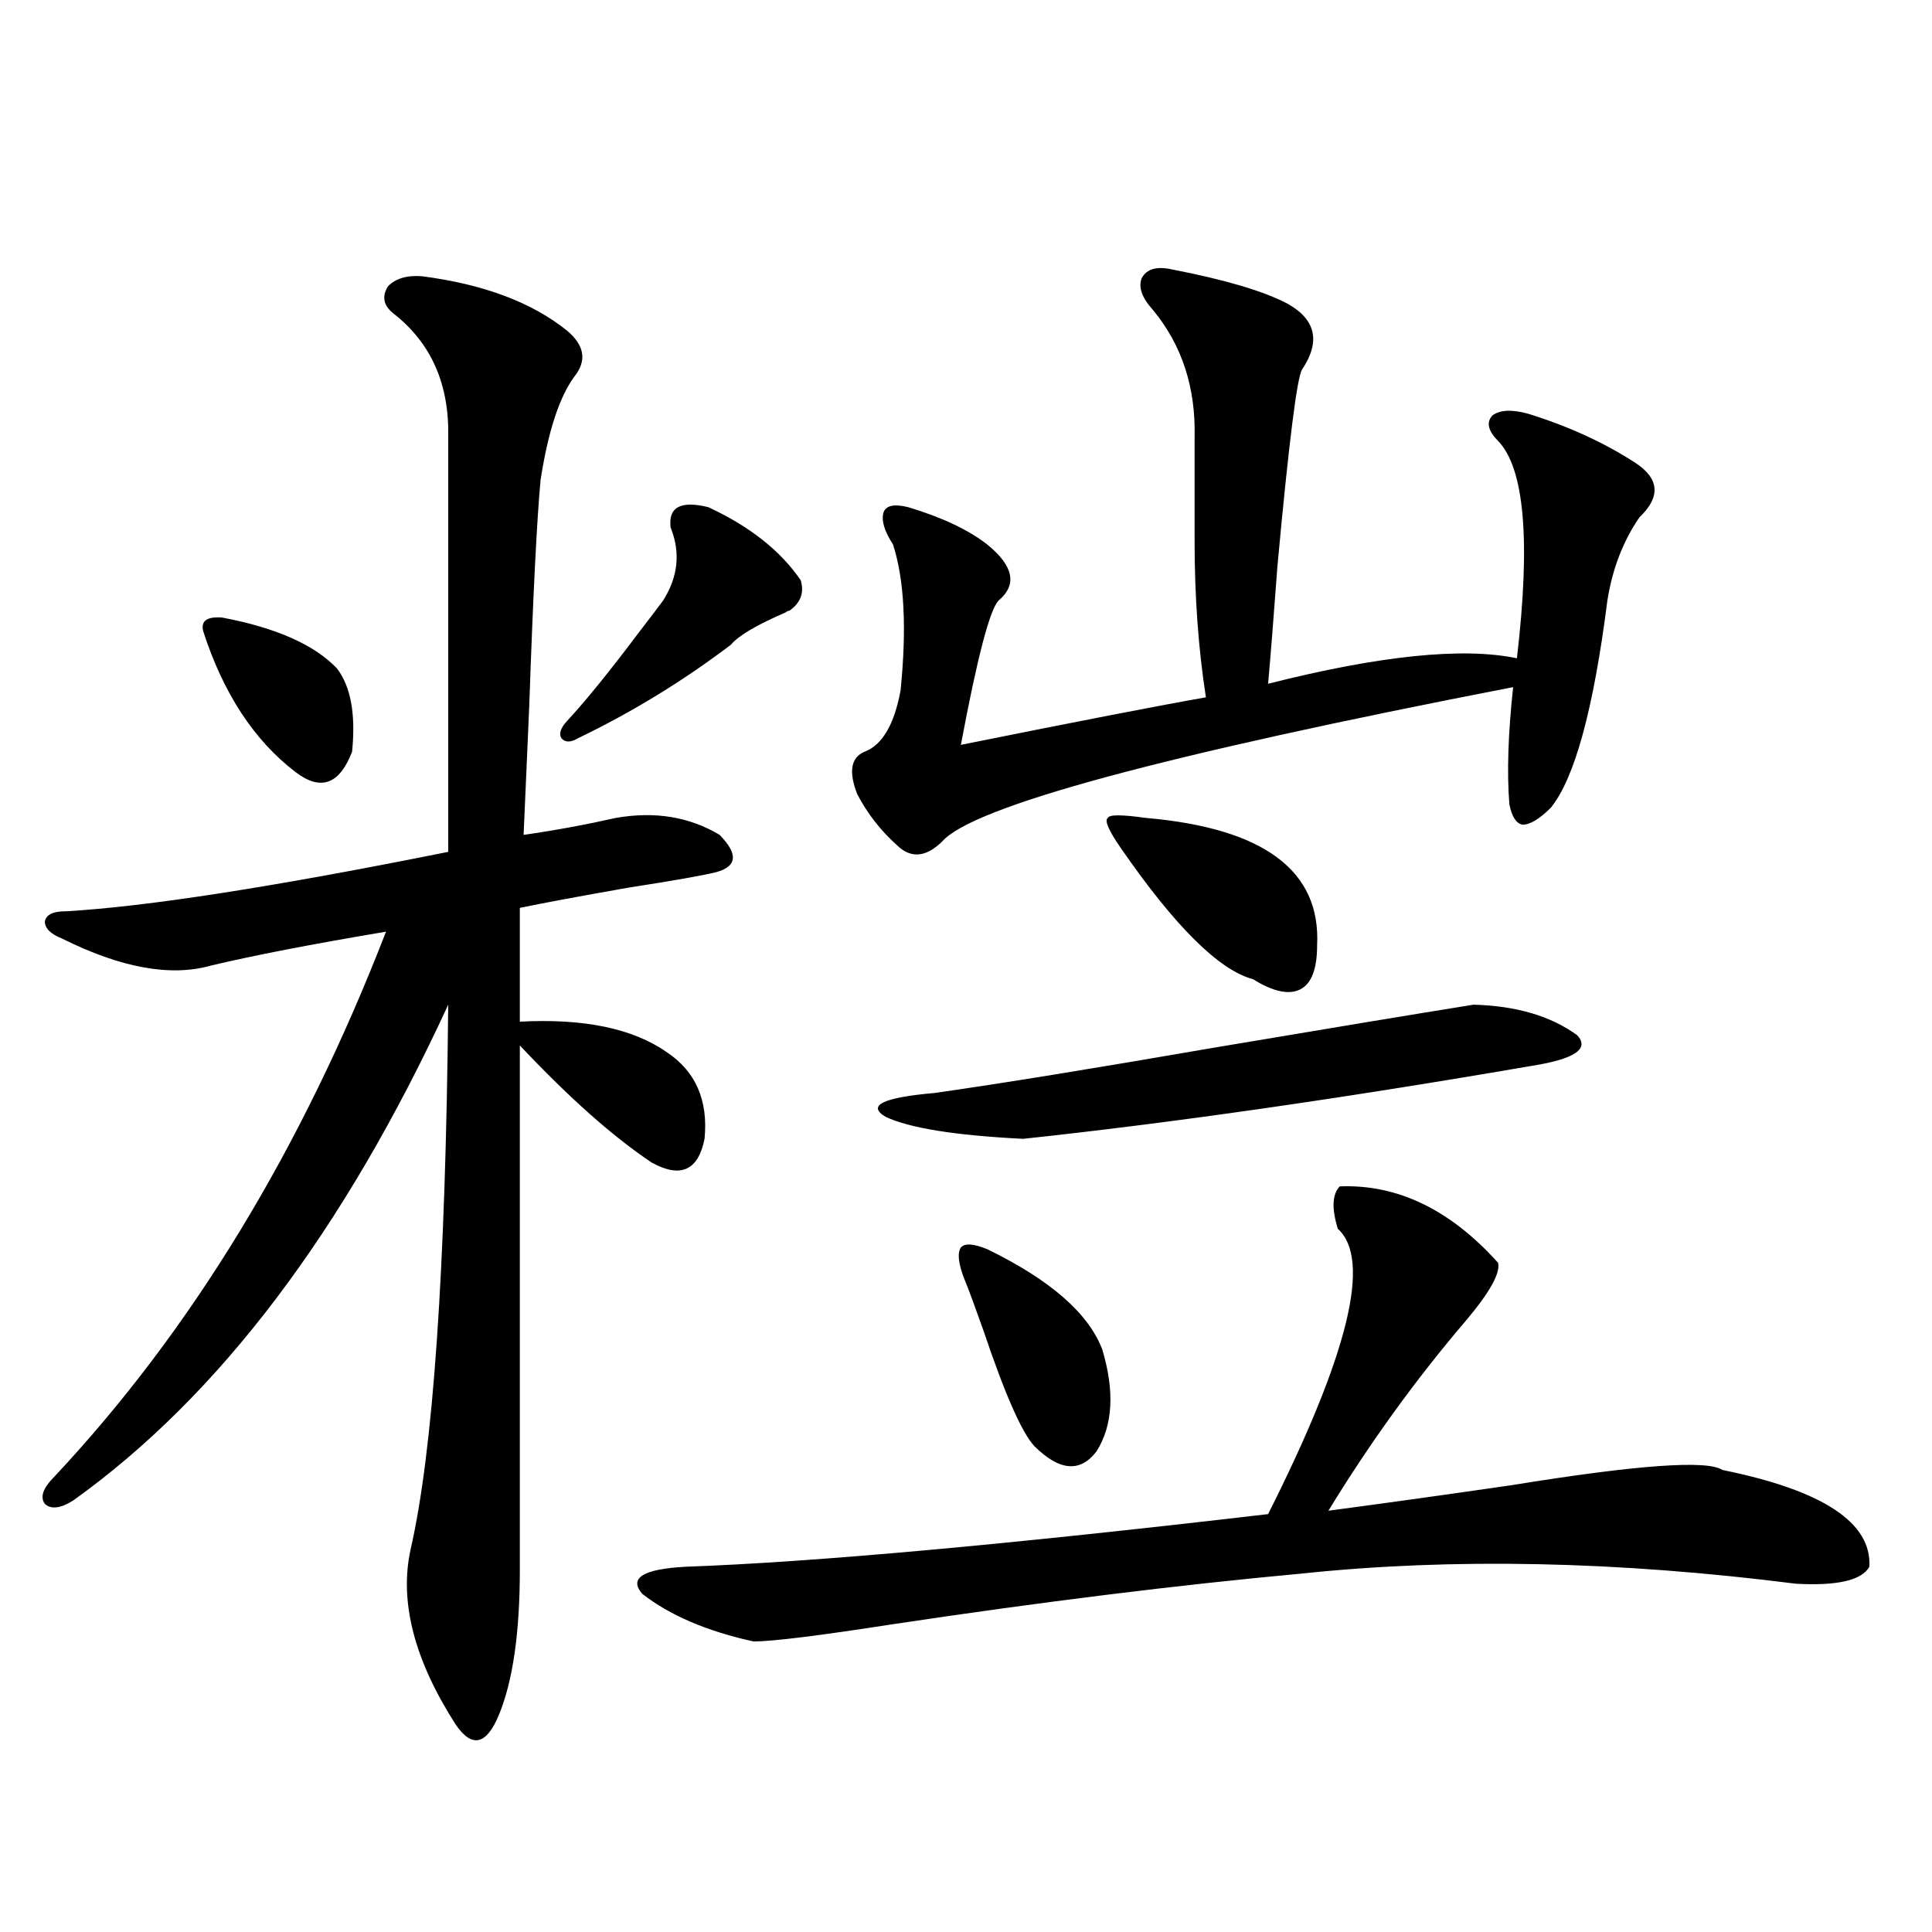
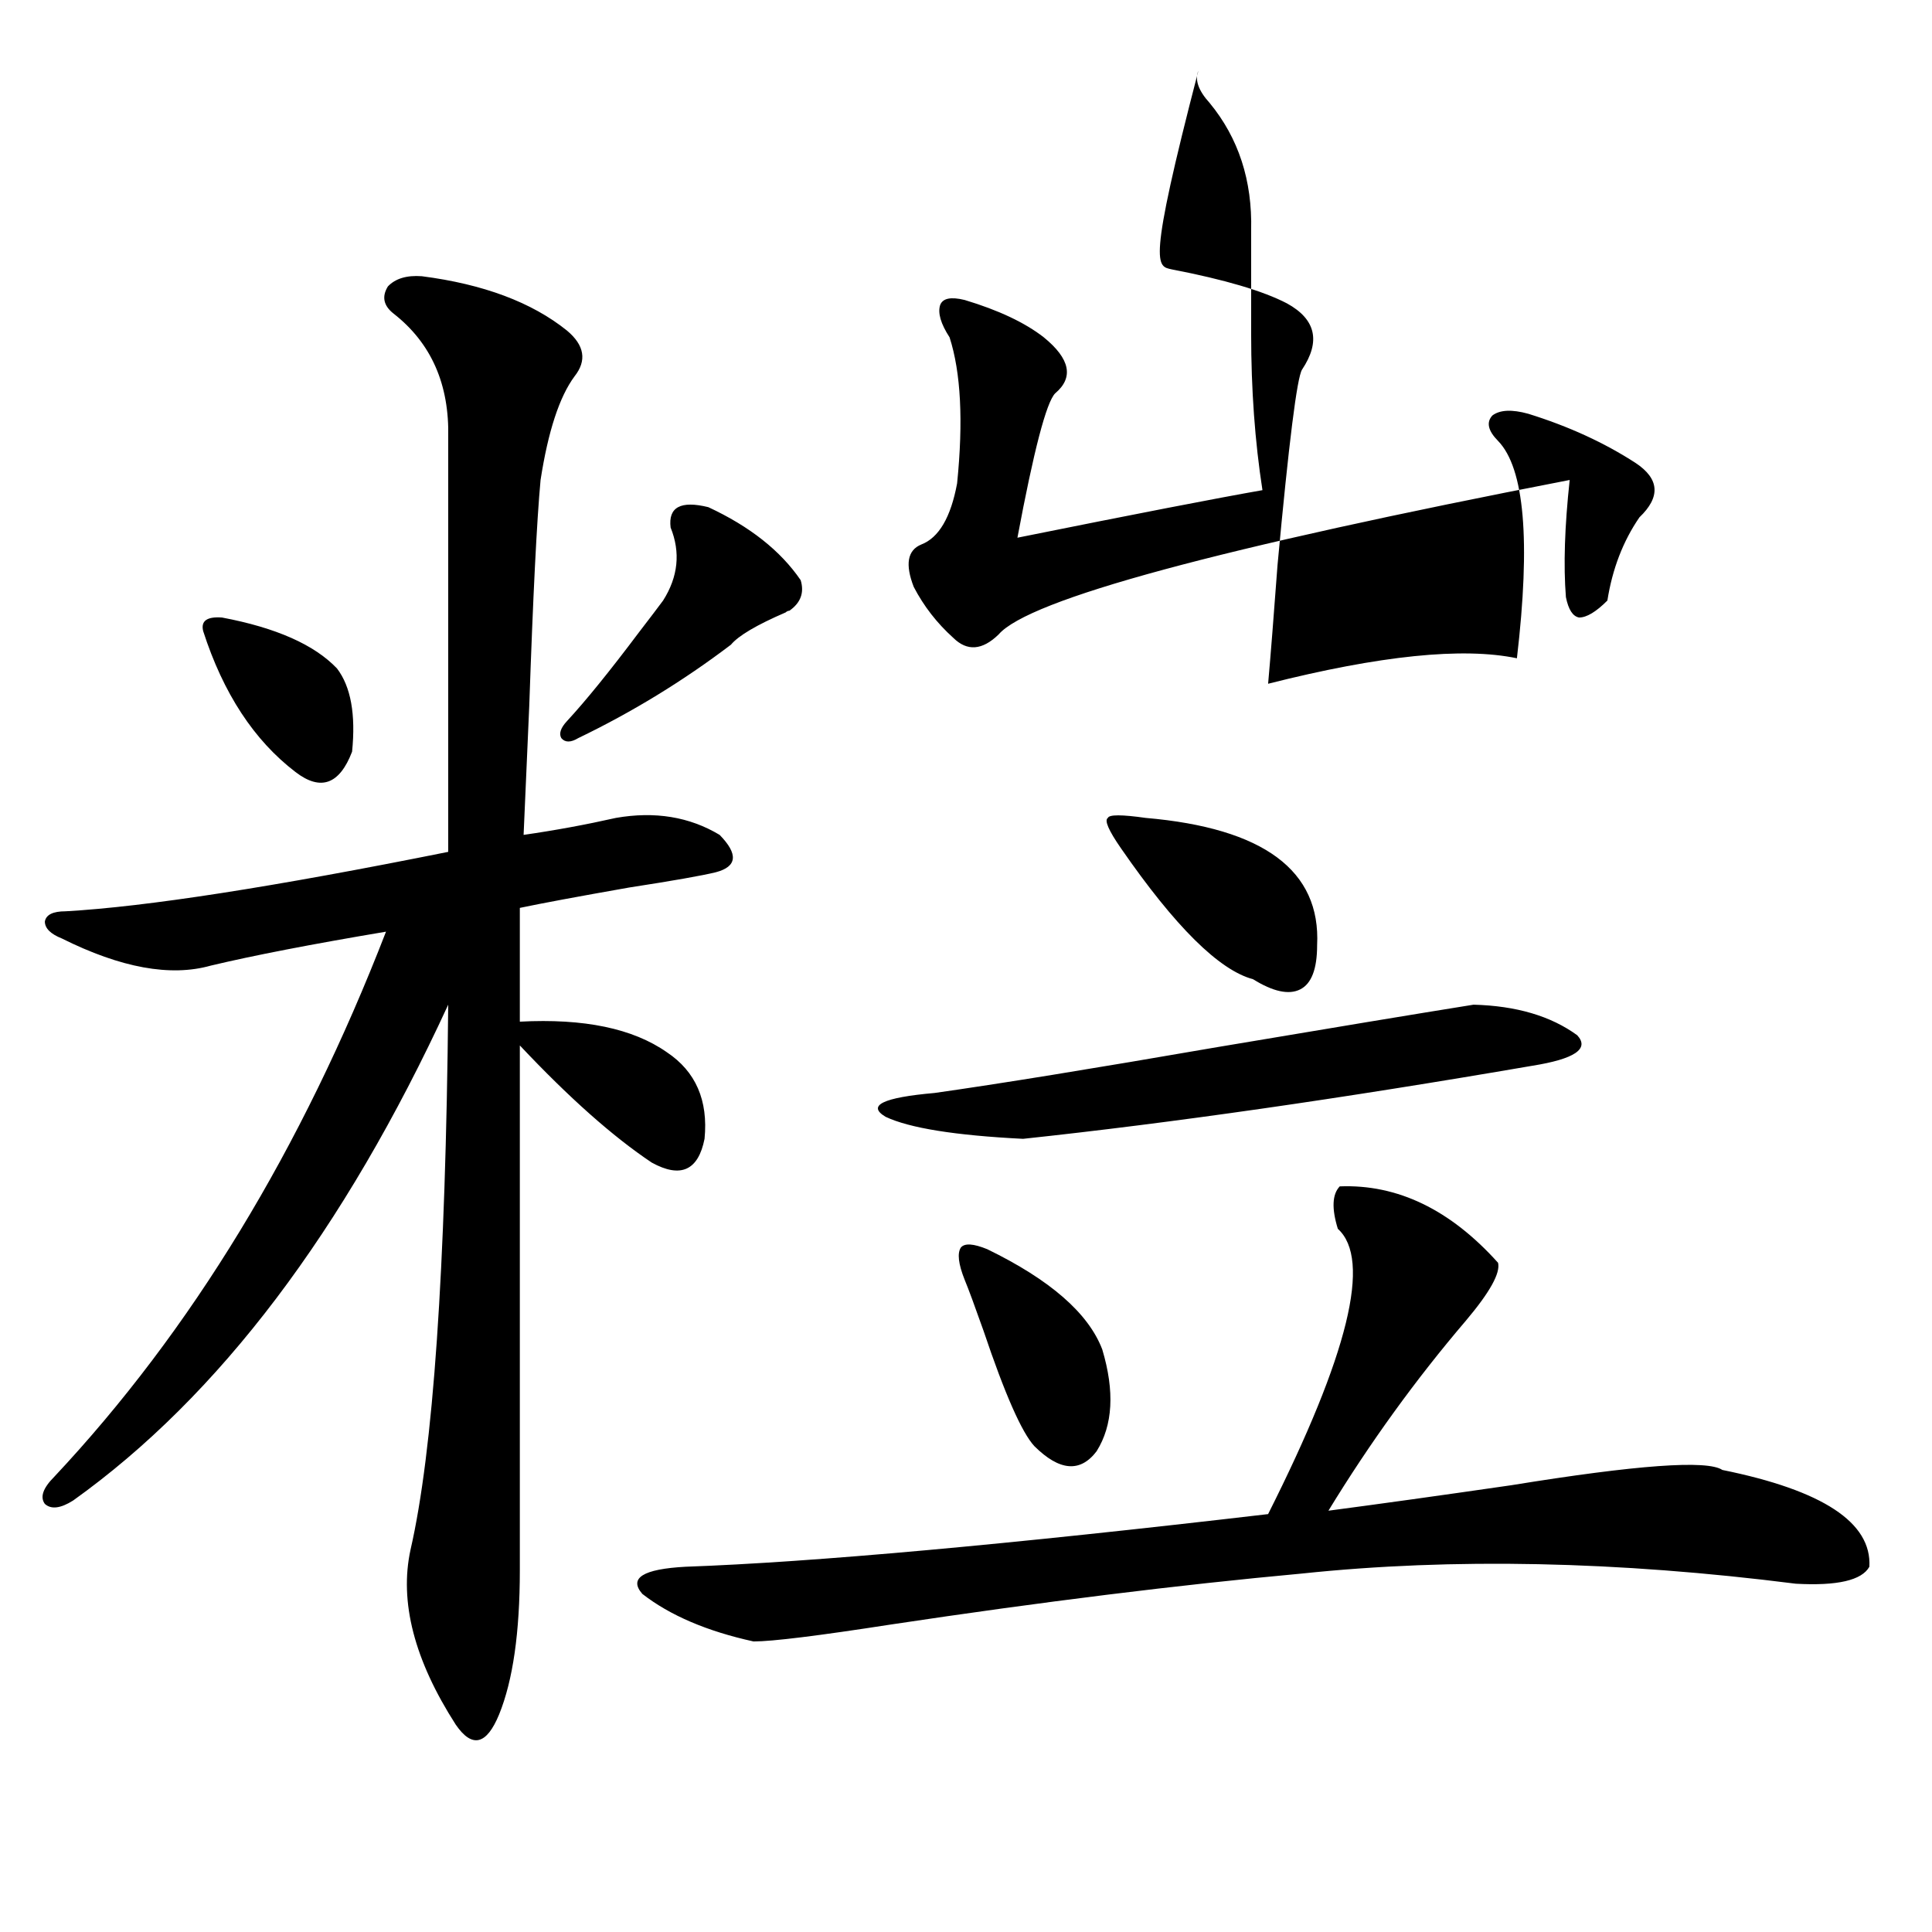
<svg xmlns="http://www.w3.org/2000/svg" version="1.1" id="图层_1" x="0px" y="0px" width="1000px" height="1000px" viewBox="0 0 1000 1000" enable-background="new 0 0 1000 1000" xml:space="preserve">
-   <path d="M218.336,142.973c31.859,4.106,56.904,13.486,75.12,28.125c9.101,7.622,10.396,15.532,3.902,23.73  c-7.805,10.547-13.658,28.428-17.561,53.613c-1.951,21.094-3.902,60.068-5.854,116.895c-1.311,30.474-2.286,52.734-2.927,66.797  c16.25-2.334,32.194-5.273,47.804-8.789c20.152-3.516,38.048-0.576,53.657,8.789c9.756,9.971,9.101,16.411-1.951,19.336  c-7.164,1.758-22.118,4.395-44.877,7.91c-26.676,4.697-45.532,8.213-56.584,10.547v58.887c33.17-1.758,58.535,3.516,76.096,15.82  c14.954,9.971,21.463,24.912,19.512,44.824c-3.262,16.411-12.362,20.518-27.316,12.305c-20.167-13.472-42.926-33.687-68.291-60.645  v271.582c0,32.218-3.582,57.129-10.731,74.707c-6.509,15.82-13.993,17.578-22.438,5.273c-21.463-33.398-29.268-63.583-23.414-90.527  c11.707-50.977,18.201-145.02,19.512-282.129C178.002,637.221,113.293,722.763,37.853,776.664  c-6.509,4.106-11.387,4.697-14.634,1.758c-2.606-3.516-0.976-8.198,4.878-14.063C98.979,688.773,156.219,594.73,199.8,482.23  c-38.383,6.455-68.626,12.305-90.729,17.578c-20.822,5.864-46.508,1.182-77.071-14.063c-5.854-2.334-8.78-5.273-8.78-8.789  c0.641-3.516,4.223-5.273,10.731-5.273c41.615-2.334,107.635-12.593,198.044-30.762V226.469c0.641-27.534-8.78-48.916-28.292-64.16  c-5.213-4.092-6.188-8.789-2.927-14.063C204.678,144.154,210.531,142.396,218.336,142.973z M114.924,319.633  c27.957,5.273,47.804,14.063,59.511,26.367c7.149,9.38,9.756,23.73,7.805,43.066c-6.509,17.002-16.265,20.518-29.268,10.547  c-21.463-16.396-37.407-40.718-47.804-72.949C103.857,321.391,107.119,319.057,114.924,319.633z M366.625,262.504  c21.463,9.971,37.393,22.563,47.804,37.793c1.951,6.455,0,11.729-5.854,15.82c-0.655,0-1.311,0.303-1.951,0.879  c-14.969,6.455-24.39,12.017-28.292,16.699c-24.725,18.76-51.065,34.868-79.022,48.34c-3.902,2.349-6.829,2.349-8.78,0  c-1.311-2.334-0.335-5.273,2.927-8.789c9.756-10.547,22.104-25.776,37.072-45.703c5.854-7.607,10.076-13.184,12.683-16.699  c7.805-12.305,9.101-24.897,3.902-37.793C345.803,262.504,352.312,258.988,366.625,262.504z M693.446,614.066  c29.908-1.167,57.225,12.017,81.949,39.551c1.296,5.273-4.237,15.244-16.585,29.883c-26.021,30.474-49.755,63.281-71.218,98.438  c26.661-3.516,58.2-7.91,94.632-13.184c65.029-10.547,101.461-13.184,109.266-7.91c52.026,10.547,77.392,27.246,76.096,50.098  c-3.902,7.031-16.585,9.971-38.048,8.789c-92.36-11.714-177.557-13.472-255.604-5.273c-63.748,5.864-134.631,14.64-212.678,26.367  c-37.728,5.851-61.462,8.789-71.218,8.789c-24.069-5.273-43.261-13.485-57.56-24.609c-7.164-8.198,0.32-12.881,22.438-14.063  c65.685-2.334,166.17-11.426,301.456-27.246c41.615-82.617,53.657-131.836,36.097-147.656  C689.209,625.492,689.544,618.173,693.446,614.066z M606.619,139.457c27.316,5.273,47.148,11.138,59.511,17.578  c14.954,8.213,17.561,19.639,7.805,34.277c-2.606,4.106-6.829,37.793-12.683,101.074c-1.951,26.367-3.582,46.885-4.878,61.523  c57.88-14.639,100.806-19.033,128.777-13.184c7.149-60.933,3.902-98.438-9.756-112.5c-5.213-5.273-6.188-9.668-2.927-13.184  c3.902-2.925,10.076-3.213,18.536-0.879c20.808,6.455,39.344,14.941,55.608,25.488c12.348,8.213,13.003,17.578,1.951,28.125  c-8.46,12.305-13.993,26.67-16.585,43.066c-7.164,56.25-16.92,91.997-29.268,107.227c-5.854,5.864-10.731,8.789-14.634,8.789  c-3.262-0.576-5.533-4.092-6.829-10.547c-1.311-16.396-0.655-36.611,1.951-60.645c-181.459,35.156-279.993,61.826-295.603,79.98  c-8.46,8.213-16.265,8.789-23.414,1.758c-8.46-7.607-15.289-16.396-20.487-26.367c-4.558-11.714-3.262-19.033,3.902-21.973  c9.101-3.516,15.274-14.063,18.536-31.641c3.247-32.217,1.951-57.417-3.902-75.586c-4.558-7.031-6.188-12.593-4.878-16.699  c1.296-3.516,5.519-4.395,12.683-2.637c17.561,5.273,31.219,11.729,40.975,19.336c13.658,11.138,15.609,20.806,5.854,29.004  c-4.558,4.697-11.066,29.595-19.512,74.707c61.127-12.305,103.412-20.503,126.826-24.609c-3.902-25.186-5.854-52.144-5.854-80.859  v-53.613c0.641-25.776-6.509-47.749-21.463-65.918c-5.854-6.44-7.805-12.002-5.854-16.699  C593.602,139.169,598.814,137.699,606.619,139.457z M529.548,589.457c-35.121-1.758-58.87-5.562-71.218-11.426  c-9.756-5.85-1.311-9.956,25.365-12.305c33.17-4.683,81.949-12.593,146.338-23.73c59.176-9.956,103.412-17.275,132.68-21.973  c22.104,0.591,39.999,5.864,53.657,15.82c6.494,7.031-1.311,12.305-23.414,15.82C694.087,568.666,606.284,581.259,529.548,589.457z   M499.305,662.406c-3.262-8.198-3.902-13.76-1.951-16.699c1.951-2.334,6.494-2.046,13.658,0.879  c32.515,15.82,52.347,33.11,59.511,51.855c6.494,21.685,5.519,39.263-2.927,52.734c-8.46,11.138-19.191,10.259-32.194-2.637  c-6.509-7.031-15.289-26.943-26.341-59.766C504.503,675.893,501.256,667.104,499.305,662.406z M592.961,423.344  c61.127,5.273,90.729,27.246,88.778,65.918c0,12.305-2.927,19.927-8.78,22.852c-5.854,2.939-13.993,1.182-24.39-5.273  c-17.561-4.683-40.334-27.246-68.291-67.676c-6.509-9.365-8.78-14.639-6.829-15.82C574.09,421.586,580.599,421.586,592.961,423.344z  " />
+   <path d="M218.336,142.973c31.859,4.106,56.904,13.486,75.12,28.125c9.101,7.622,10.396,15.532,3.902,23.73  c-7.805,10.547-13.658,28.428-17.561,53.613c-1.951,21.094-3.902,60.068-5.854,116.895c-1.311,30.474-2.286,52.734-2.927,66.797  c16.25-2.334,32.194-5.273,47.804-8.789c20.152-3.516,38.048-0.576,53.657,8.789c9.756,9.971,9.101,16.411-1.951,19.336  c-7.164,1.758-22.118,4.395-44.877,7.91c-26.676,4.697-45.532,8.213-56.584,10.547v58.887c33.17-1.758,58.535,3.516,76.096,15.82  c14.954,9.971,21.463,24.912,19.512,44.824c-3.262,16.411-12.362,20.518-27.316,12.305c-20.167-13.472-42.926-33.687-68.291-60.645  v271.582c0,32.218-3.582,57.129-10.731,74.707c-6.509,15.82-13.993,17.578-22.438,5.273c-21.463-33.398-29.268-63.583-23.414-90.527  c11.707-50.977,18.201-145.02,19.512-282.129C178.002,637.221,113.293,722.763,37.853,776.664  c-6.509,4.106-11.387,4.697-14.634,1.758c-2.606-3.516-0.976-8.198,4.878-14.063C98.979,688.773,156.219,594.73,199.8,482.23  c-38.383,6.455-68.626,12.305-90.729,17.578c-20.822,5.864-46.508,1.182-77.071-14.063c-5.854-2.334-8.78-5.273-8.78-8.789  c0.641-3.516,4.223-5.273,10.731-5.273c41.615-2.334,107.635-12.593,198.044-30.762V226.469c0.641-27.534-8.78-48.916-28.292-64.16  c-5.213-4.092-6.188-8.789-2.927-14.063C204.678,144.154,210.531,142.396,218.336,142.973z M114.924,319.633  c27.957,5.273,47.804,14.063,59.511,26.367c7.149,9.38,9.756,23.73,7.805,43.066c-6.509,17.002-16.265,20.518-29.268,10.547  c-21.463-16.396-37.407-40.718-47.804-72.949C103.857,321.391,107.119,319.057,114.924,319.633z M366.625,262.504  c21.463,9.971,37.393,22.563,47.804,37.793c1.951,6.455,0,11.729-5.854,15.82c-0.655,0-1.311,0.303-1.951,0.879  c-14.969,6.455-24.39,12.017-28.292,16.699c-24.725,18.76-51.065,34.868-79.022,48.34c-3.902,2.349-6.829,2.349-8.78,0  c-1.311-2.334-0.335-5.273,2.927-8.789c9.756-10.547,22.104-25.776,37.072-45.703c5.854-7.607,10.076-13.184,12.683-16.699  c7.805-12.305,9.101-24.897,3.902-37.793C345.803,262.504,352.312,258.988,366.625,262.504z M693.446,614.066  c29.908-1.167,57.225,12.017,81.949,39.551c1.296,5.273-4.237,15.244-16.585,29.883c-26.021,30.474-49.755,63.281-71.218,98.438  c26.661-3.516,58.2-7.91,94.632-13.184c65.029-10.547,101.461-13.184,109.266-7.91c52.026,10.547,77.392,27.246,76.096,50.098  c-3.902,7.031-16.585,9.971-38.048,8.789c-92.36-11.714-177.557-13.472-255.604-5.273c-63.748,5.864-134.631,14.64-212.678,26.367  c-37.728,5.851-61.462,8.789-71.218,8.789c-24.069-5.273-43.261-13.485-57.56-24.609c-7.164-8.198,0.32-12.881,22.438-14.063  c65.685-2.334,166.17-11.426,301.456-27.246c41.615-82.617,53.657-131.836,36.097-147.656  C689.209,625.492,689.544,618.173,693.446,614.066z M606.619,139.457c27.316,5.273,47.148,11.138,59.511,17.578  c14.954,8.213,17.561,19.639,7.805,34.277c-2.606,4.106-6.829,37.793-12.683,101.074c-1.951,26.367-3.582,46.885-4.878,61.523  c57.88-14.639,100.806-19.033,128.777-13.184c7.149-60.933,3.902-98.438-9.756-112.5c-5.213-5.273-6.188-9.668-2.927-13.184  c3.902-2.925,10.076-3.213,18.536-0.879c20.808,6.455,39.344,14.941,55.608,25.488c12.348,8.213,13.003,17.578,1.951,28.125  c-8.46,12.305-13.993,26.67-16.585,43.066c-5.854,5.864-10.731,8.789-14.634,8.789  c-3.262-0.576-5.533-4.092-6.829-10.547c-1.311-16.396-0.655-36.611,1.951-60.645c-181.459,35.156-279.993,61.826-295.603,79.98  c-8.46,8.213-16.265,8.789-23.414,1.758c-8.46-7.607-15.289-16.396-20.487-26.367c-4.558-11.714-3.262-19.033,3.902-21.973  c9.101-3.516,15.274-14.063,18.536-31.641c3.247-32.217,1.951-57.417-3.902-75.586c-4.558-7.031-6.188-12.593-4.878-16.699  c1.296-3.516,5.519-4.395,12.683-2.637c17.561,5.273,31.219,11.729,40.975,19.336c13.658,11.138,15.609,20.806,5.854,29.004  c-4.558,4.697-11.066,29.595-19.512,74.707c61.127-12.305,103.412-20.503,126.826-24.609c-3.902-25.186-5.854-52.144-5.854-80.859  v-53.613c0.641-25.776-6.509-47.749-21.463-65.918c-5.854-6.44-7.805-12.002-5.854-16.699  C593.602,139.169,598.814,137.699,606.619,139.457z M529.548,589.457c-35.121-1.758-58.87-5.562-71.218-11.426  c-9.756-5.85-1.311-9.956,25.365-12.305c33.17-4.683,81.949-12.593,146.338-23.73c59.176-9.956,103.412-17.275,132.68-21.973  c22.104,0.591,39.999,5.864,53.657,15.82c6.494,7.031-1.311,12.305-23.414,15.82C694.087,568.666,606.284,581.259,529.548,589.457z   M499.305,662.406c-3.262-8.198-3.902-13.76-1.951-16.699c1.951-2.334,6.494-2.046,13.658,0.879  c32.515,15.82,52.347,33.11,59.511,51.855c6.494,21.685,5.519,39.263-2.927,52.734c-8.46,11.138-19.191,10.259-32.194-2.637  c-6.509-7.031-15.289-26.943-26.341-59.766C504.503,675.893,501.256,667.104,499.305,662.406z M592.961,423.344  c61.127,5.273,90.729,27.246,88.778,65.918c0,12.305-2.927,19.927-8.78,22.852c-5.854,2.939-13.993,1.182-24.39-5.273  c-17.561-4.683-40.334-27.246-68.291-67.676c-6.509-9.365-8.78-14.639-6.829-15.82C574.09,421.586,580.599,421.586,592.961,423.344z  " />
</svg>